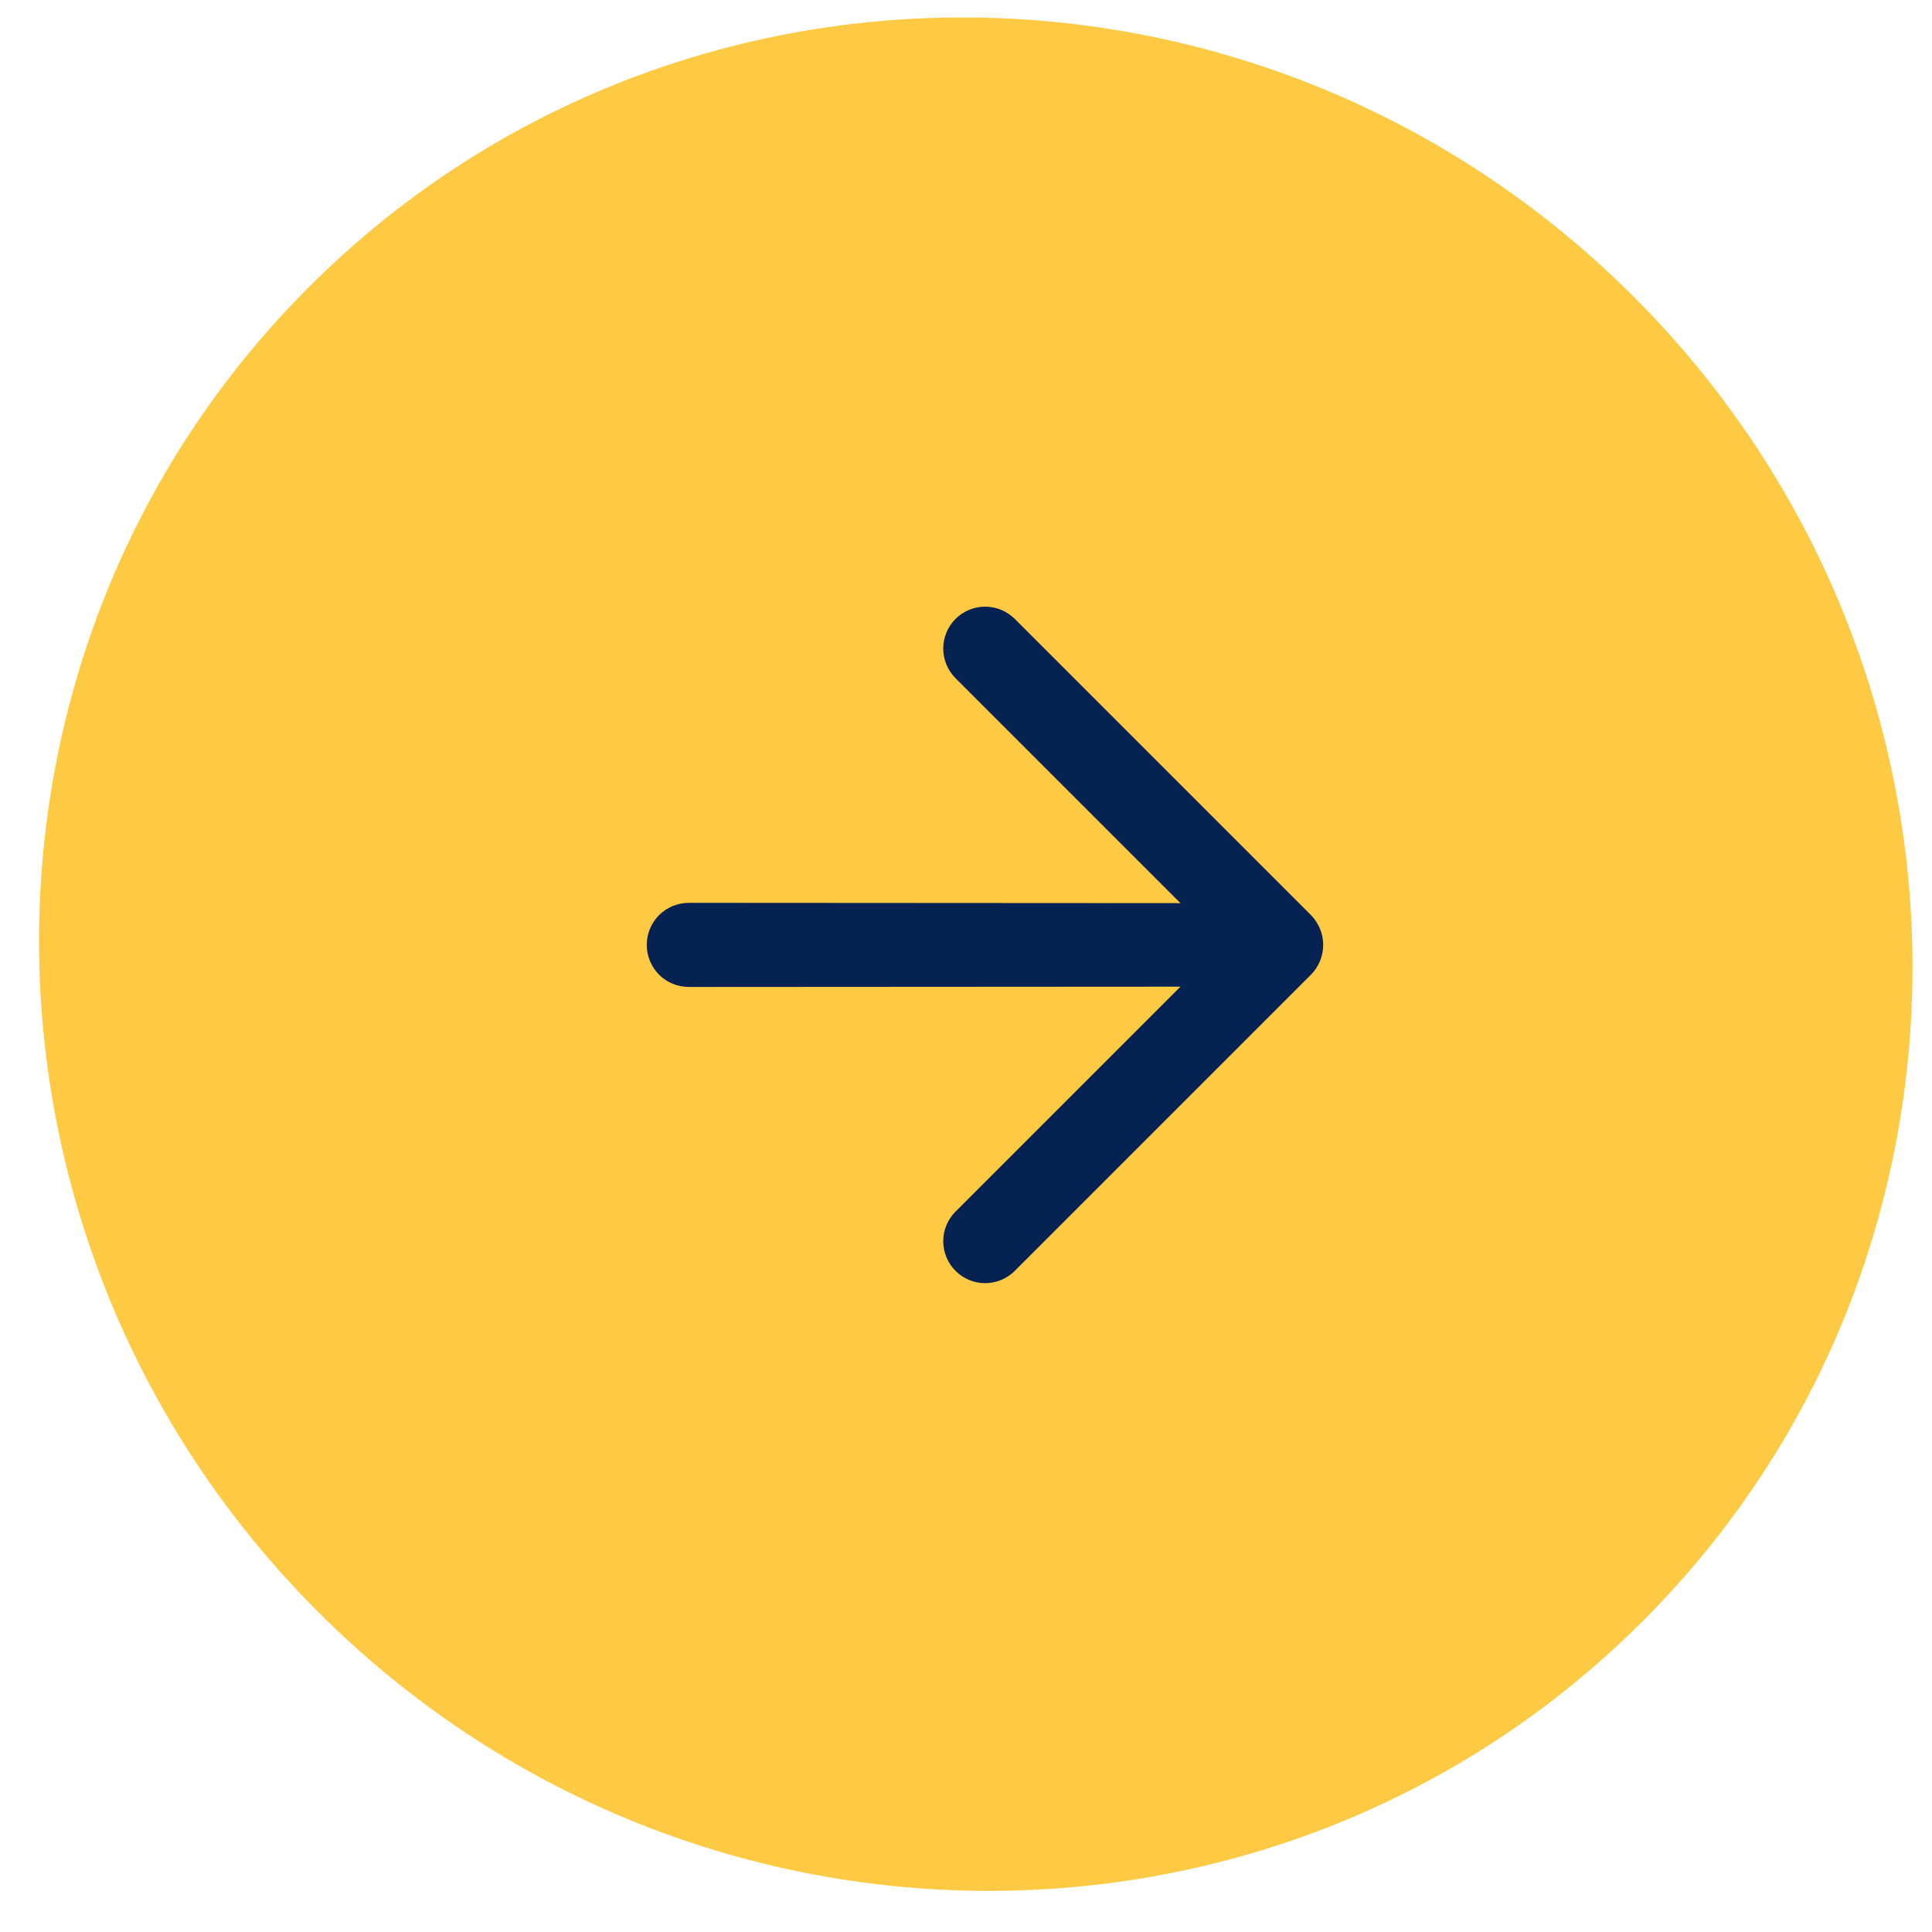
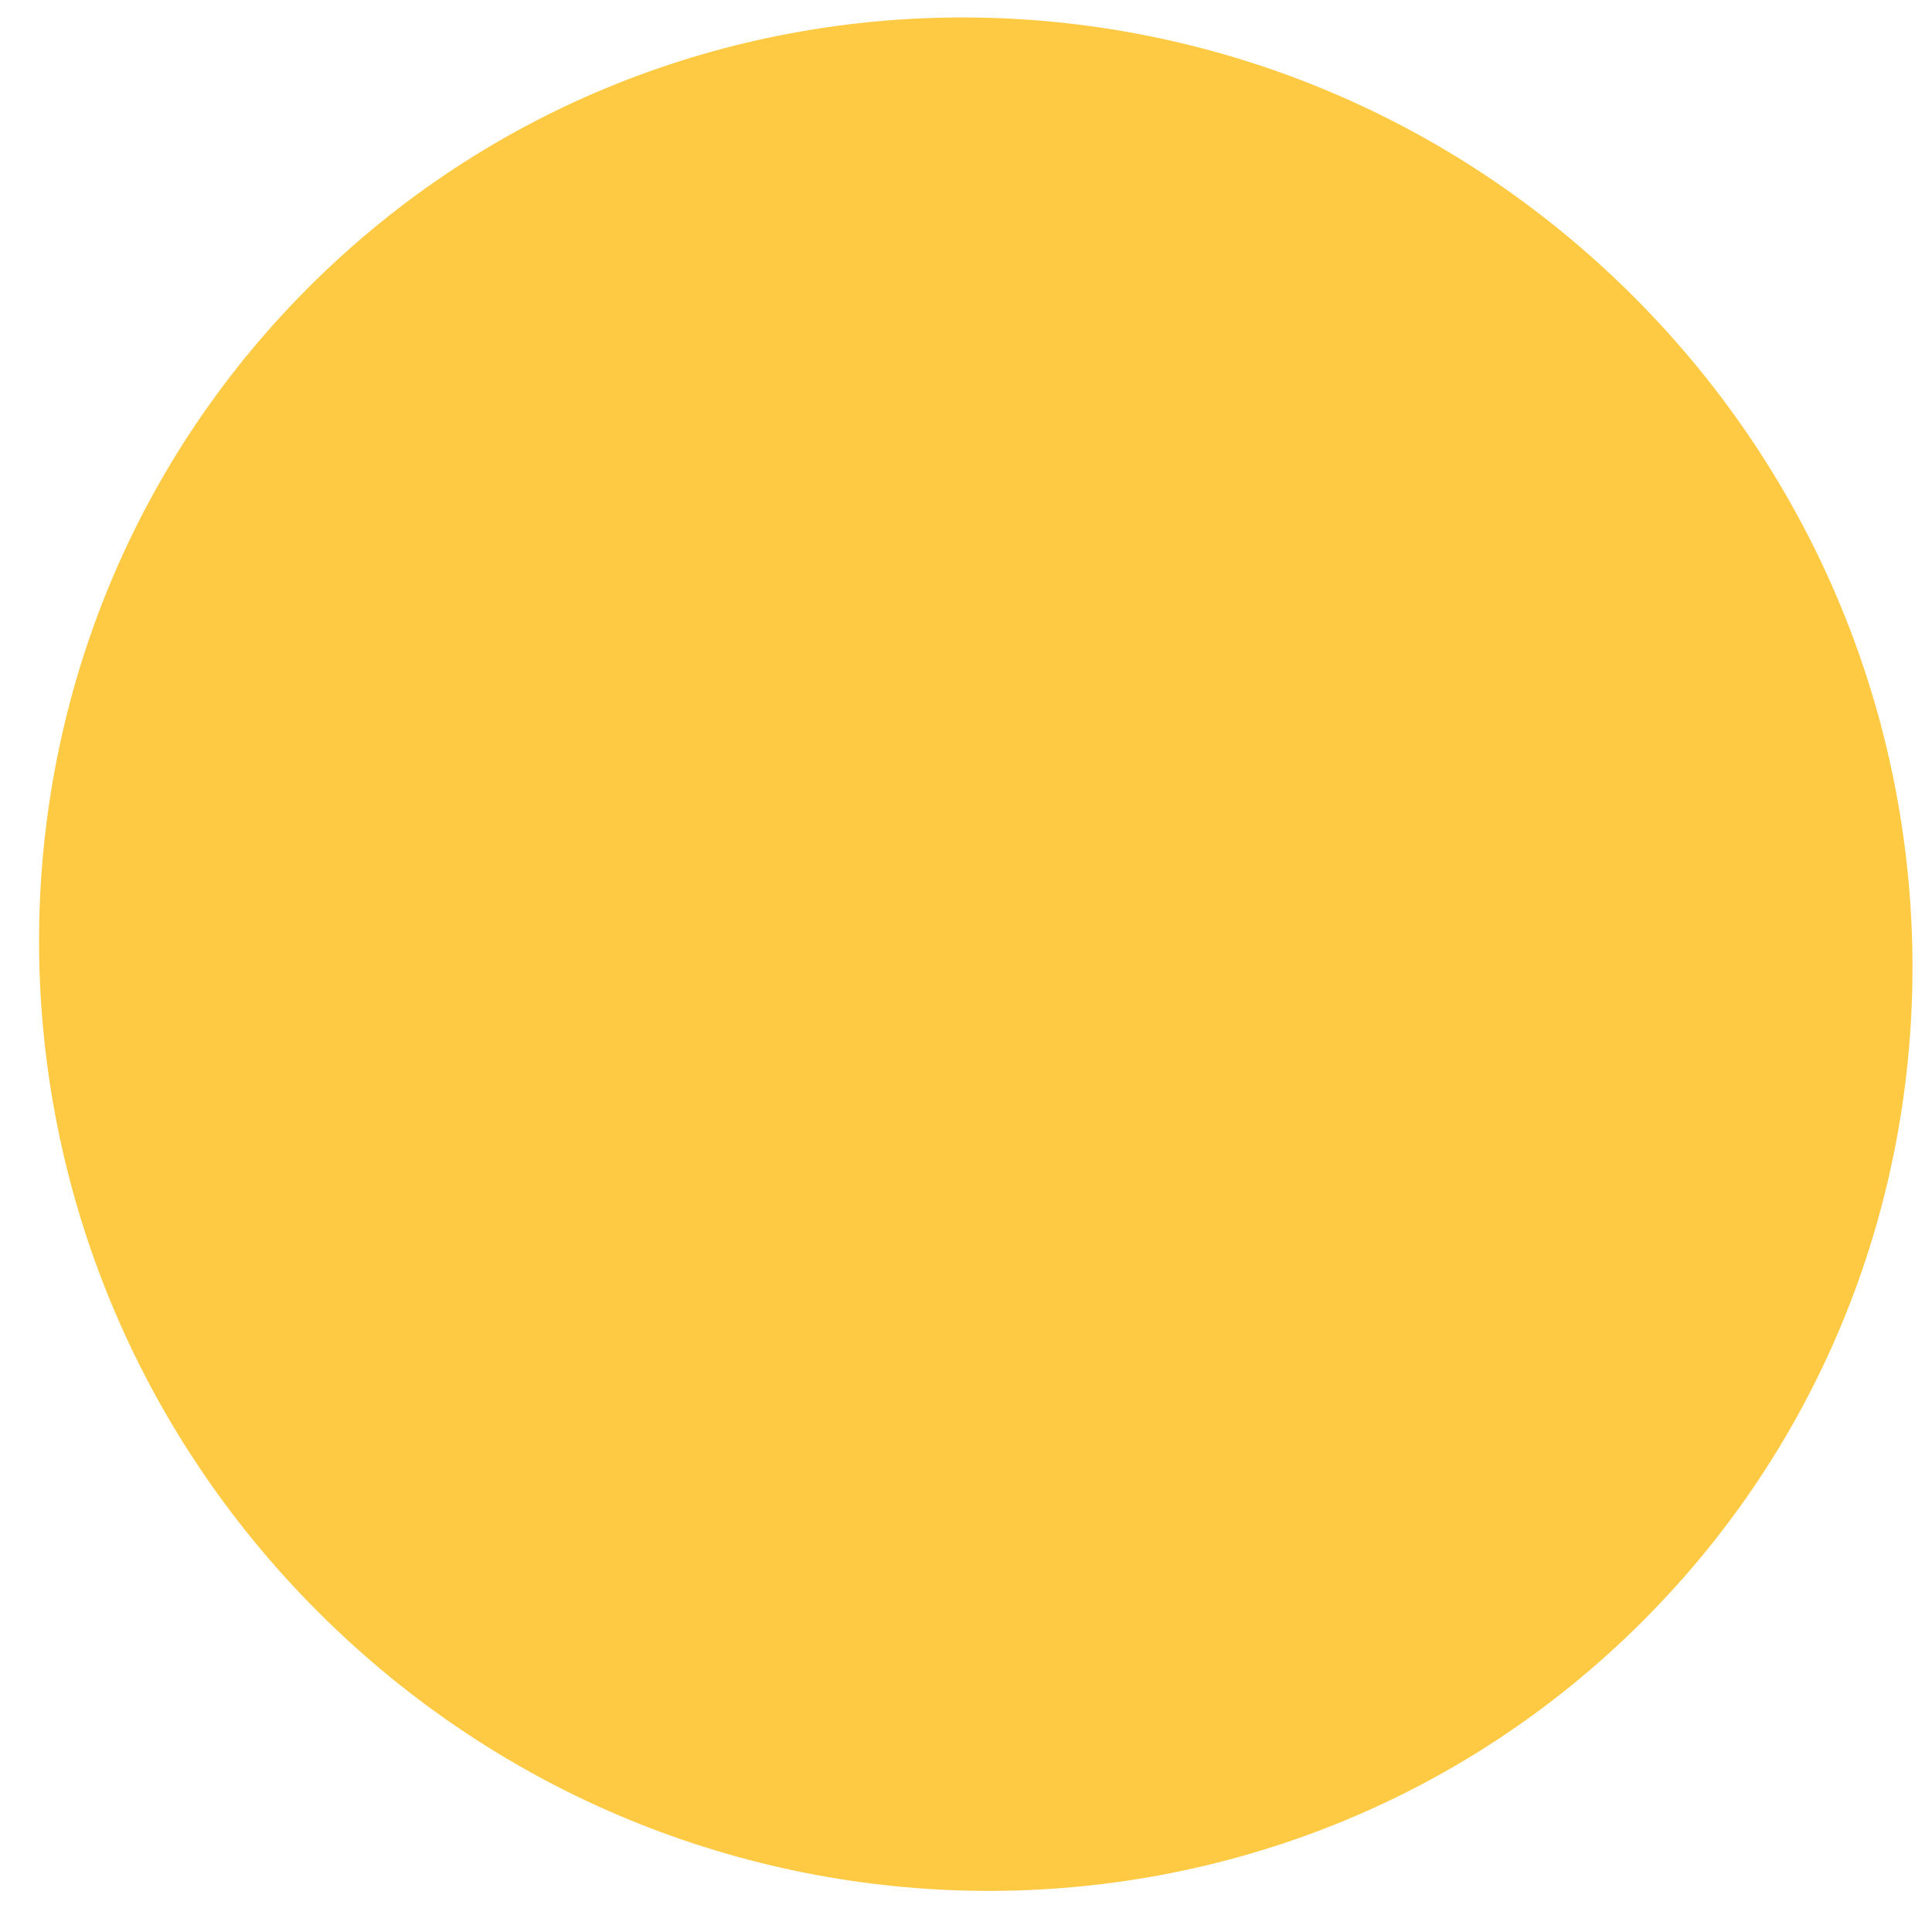
<svg xmlns="http://www.w3.org/2000/svg" width="33" height="33" viewBox="0 0 33 33" fill="none">
  <path d="M27.901 5.064C34.193 11.355 34.264 21.486 28.059 27.69C21.855 33.895 11.725 33.824 5.433 27.532C-0.859 21.24 -0.93 11.11 5.274 4.905C11.479 -1.299 21.609 -1.228 27.901 5.064Z" fill="#FFCA43" />
-   <path d="M16.321 10.572C16.187 10.706 16.111 10.888 16.111 11.078C16.111 11.268 16.187 11.45 16.321 11.584L20.163 15.426L11.766 15.421C11.575 15.421 11.392 15.497 11.257 15.631C11.123 15.766 11.047 15.949 11.047 16.14C11.047 16.33 11.123 16.513 11.257 16.648C11.392 16.783 11.575 16.858 11.766 16.858L20.163 16.853L16.321 20.695C16.187 20.829 16.111 21.011 16.111 21.201C16.111 21.391 16.187 21.573 16.321 21.707C16.455 21.842 16.637 21.917 16.827 21.917C17.017 21.917 17.199 21.842 17.334 21.707L22.395 16.646C22.46 16.579 22.512 16.5 22.547 16.413C22.619 16.238 22.619 16.041 22.547 15.866C22.512 15.78 22.46 15.7 22.395 15.633L17.334 10.572C17.199 10.438 17.017 10.362 16.827 10.362C16.637 10.362 16.455 10.438 16.321 10.572Z" fill="#062252" />
</svg>